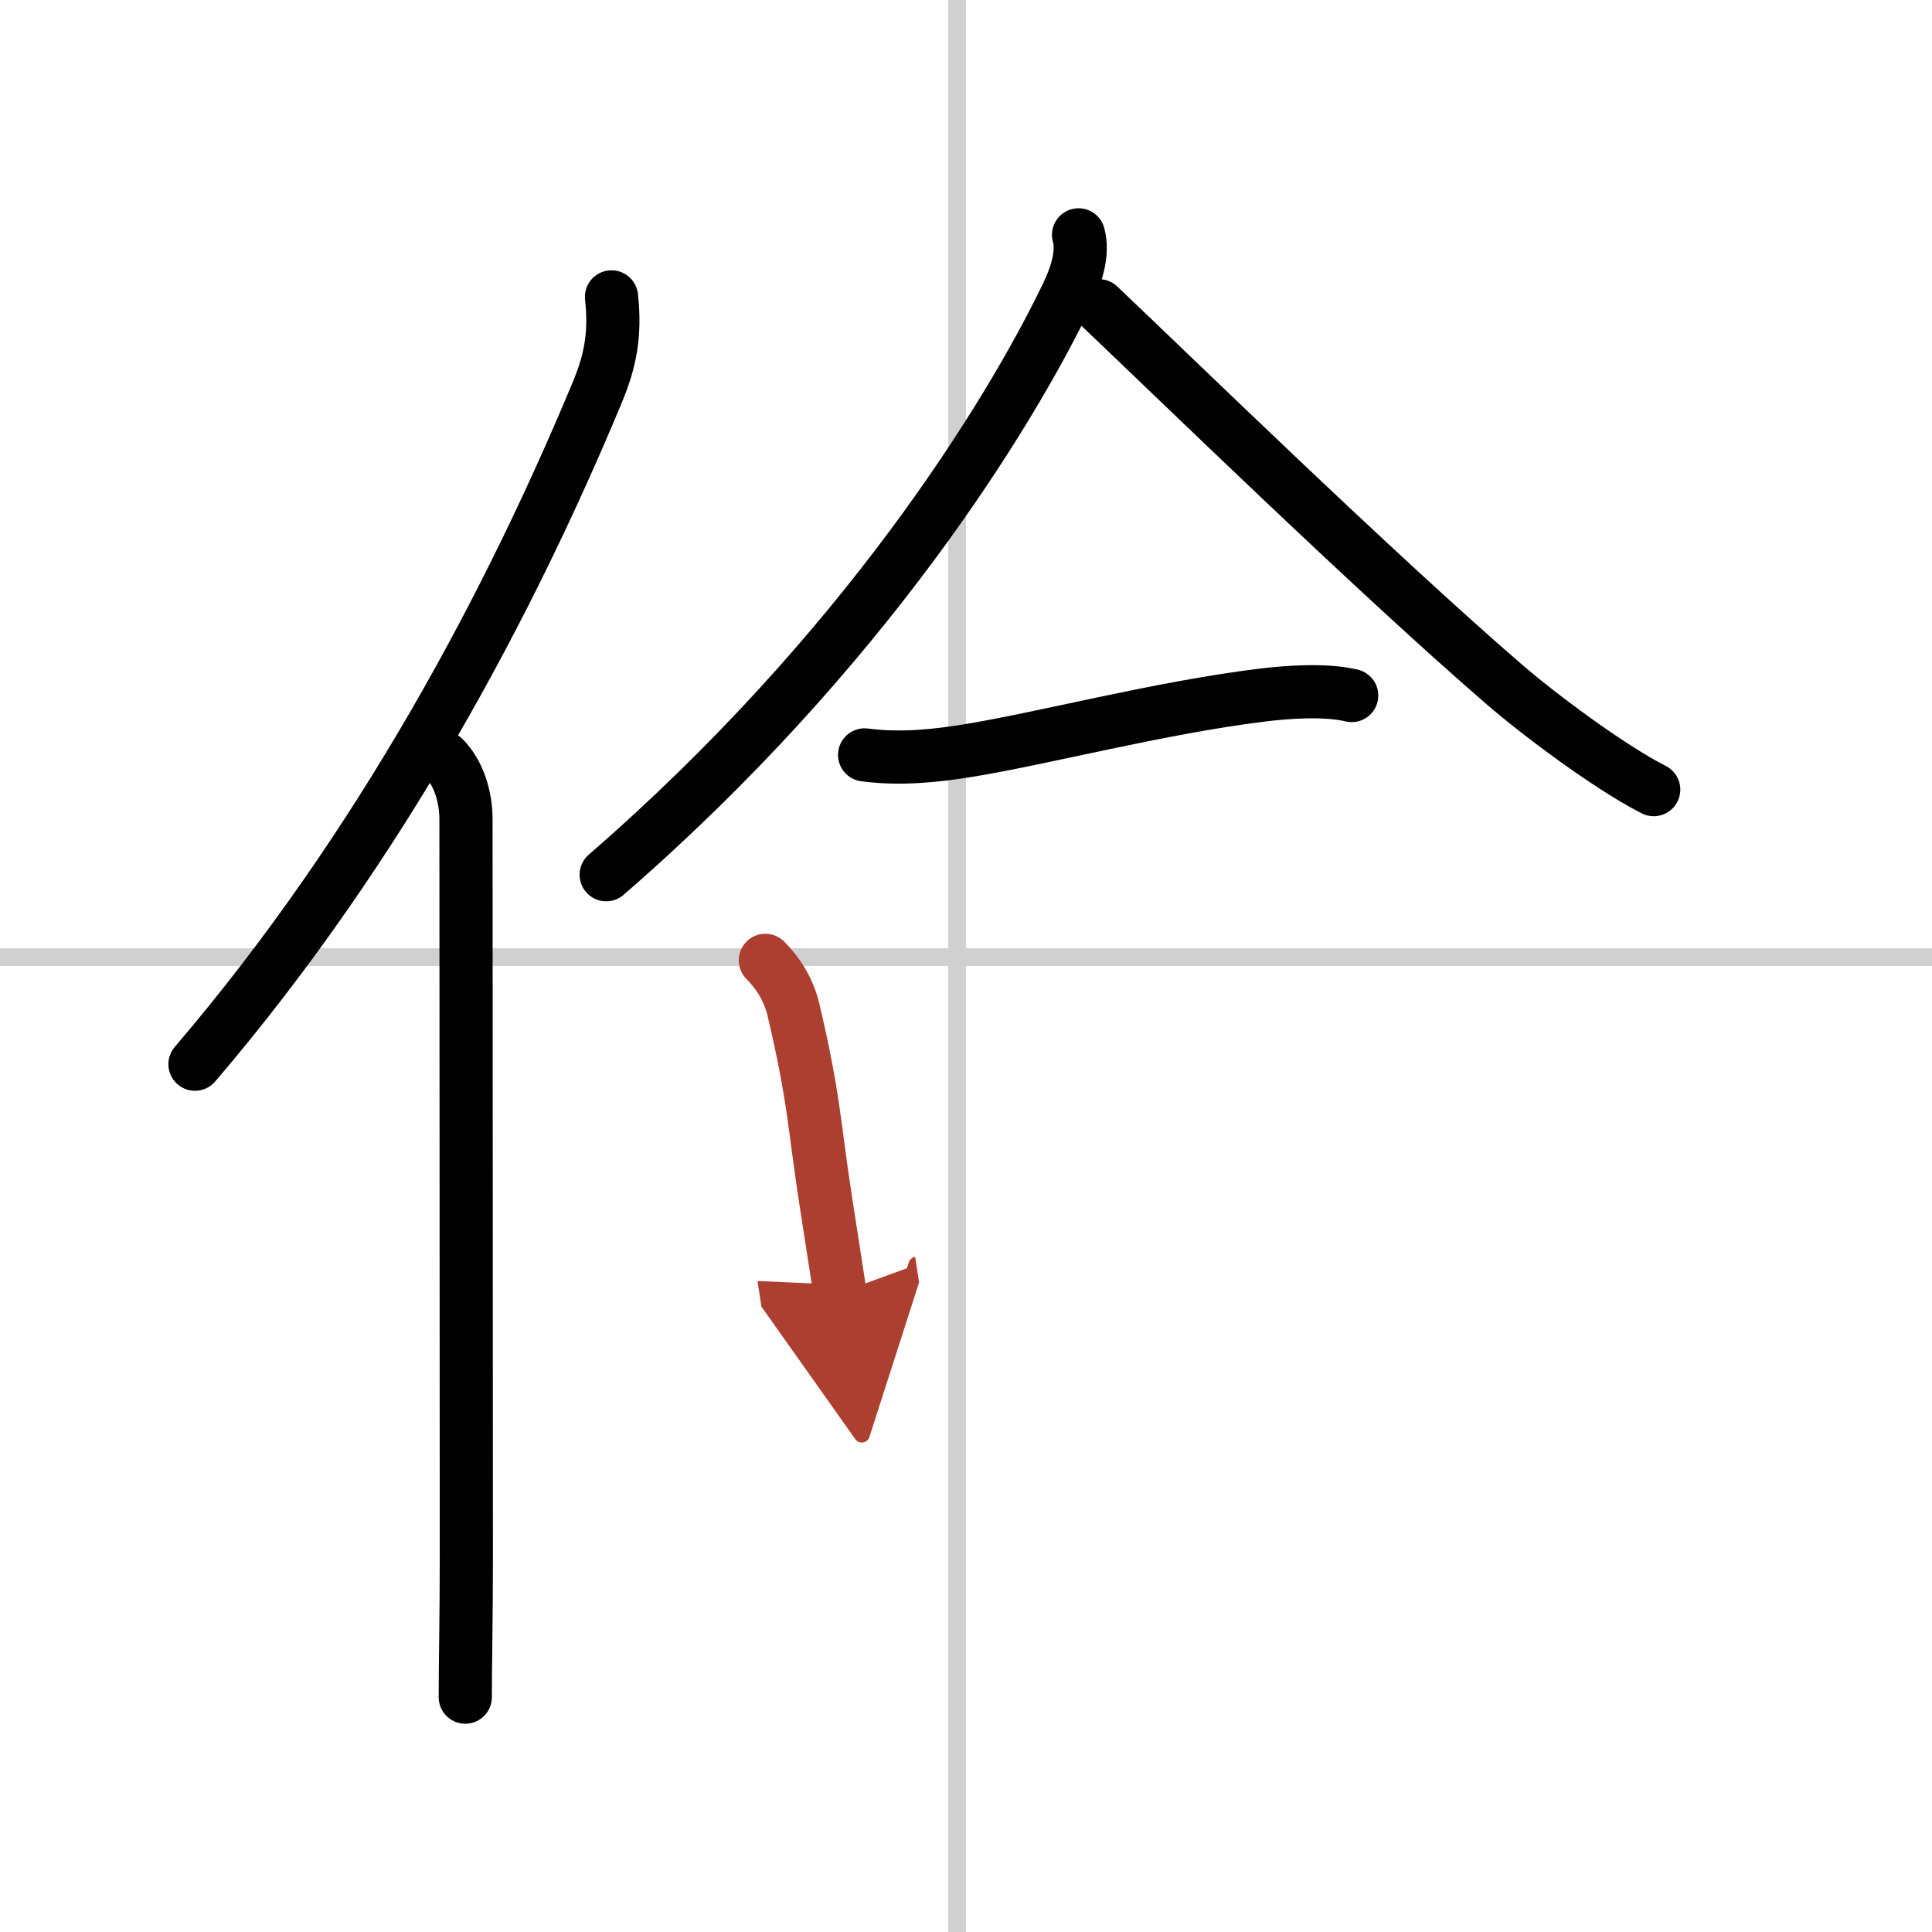
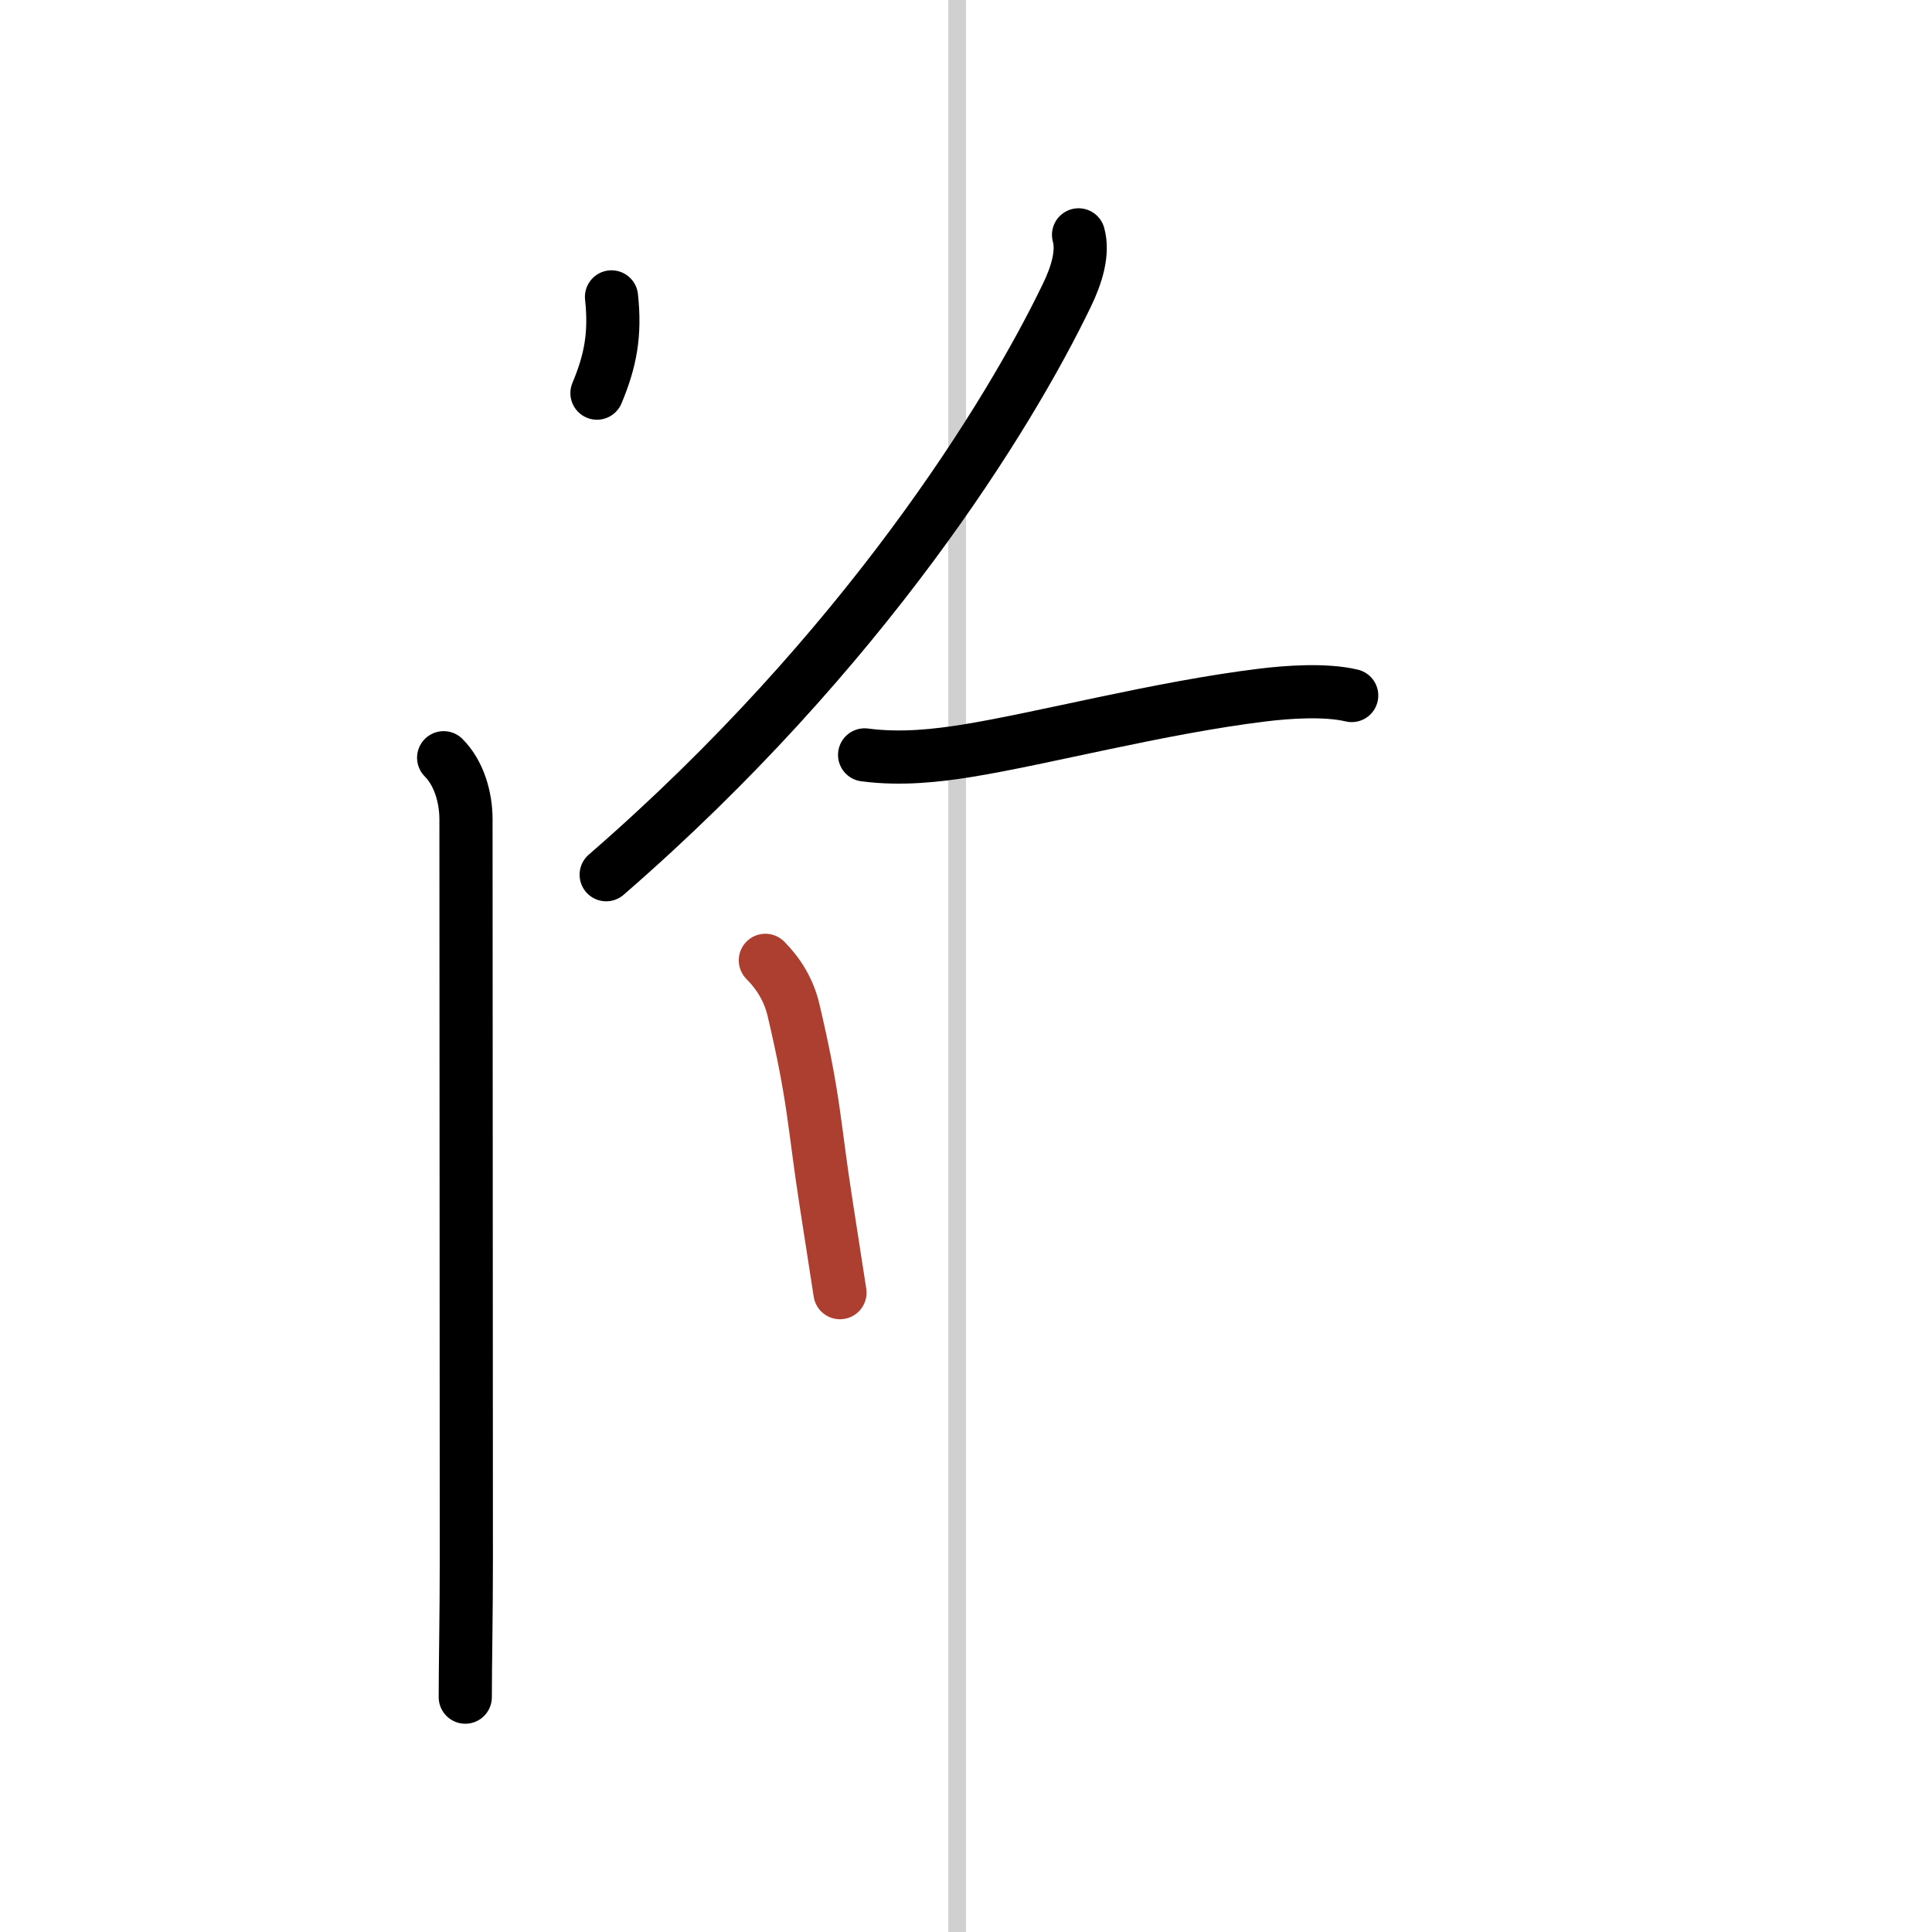
<svg xmlns="http://www.w3.org/2000/svg" width="400" height="400" viewBox="0 0 109 109">
  <defs>
    <marker id="a" markerWidth="4" orient="auto" refX="1" refY="5" viewBox="0 0 10 10">
-       <polyline points="0 0 10 5 0 10 1 5" fill="#ad3f31" stroke="#ad3f31" />
-     </marker>
+       </marker>
  </defs>
  <g fill="none" stroke="#000" stroke-linecap="round" stroke-linejoin="round" stroke-width="3">
    <rect width="100%" height="100%" fill="#fff" stroke="#fff" />
    <line x1="54" x2="54" y2="109" stroke="#d0d0d0" stroke-width="1" />
-     <line x2="109" y1="54" y2="54" stroke="#d0d0d0" stroke-width="1" />
-     <path d="M34.5,16.75c0.23,2.11-0.06,3.62-0.82,5.43C28.88,33.7,21.62,47.62,11,60.04" />
+     <path d="M34.5,16.75c0.23,2.11-0.06,3.62-0.82,5.43" />
    <path d="m25.03 42.75c0.86 0.86 1.26 2.22 1.26 3.48 0 10.3 0.02 27.9 0.02 41.77 0 3.19-0.06 5.87-0.06 7.75" />
    <path d="m60.85 13.25c0.28 1-0.1 2.26-0.66 3.41-3.24 6.73-11.44 20.07-25.99 32.69" />
-     <path d="m62 17.25c4.02 3.81 15.48 14.98 22.83 21.33 1.96 1.7 5.92 4.67 8.47 5.97" />
    <path d="m48.78 42.59c2.1 0.28 4.18 0.02 5.7-0.22 4.27-0.68 10.94-2.45 16.78-3.16 1.32-0.16 3.49-0.33 5 0.03" />
    <path d="m43.18 54.18c0.76 0.76 1.32 1.69 1.58 2.77 1.2 5.07 1.17 6.58 1.83 10.82 0.24 1.54 0.5 3.21 0.8 5.16" marker-end="url(#a)" stroke="#ad3f31" />
  </g>
</svg>